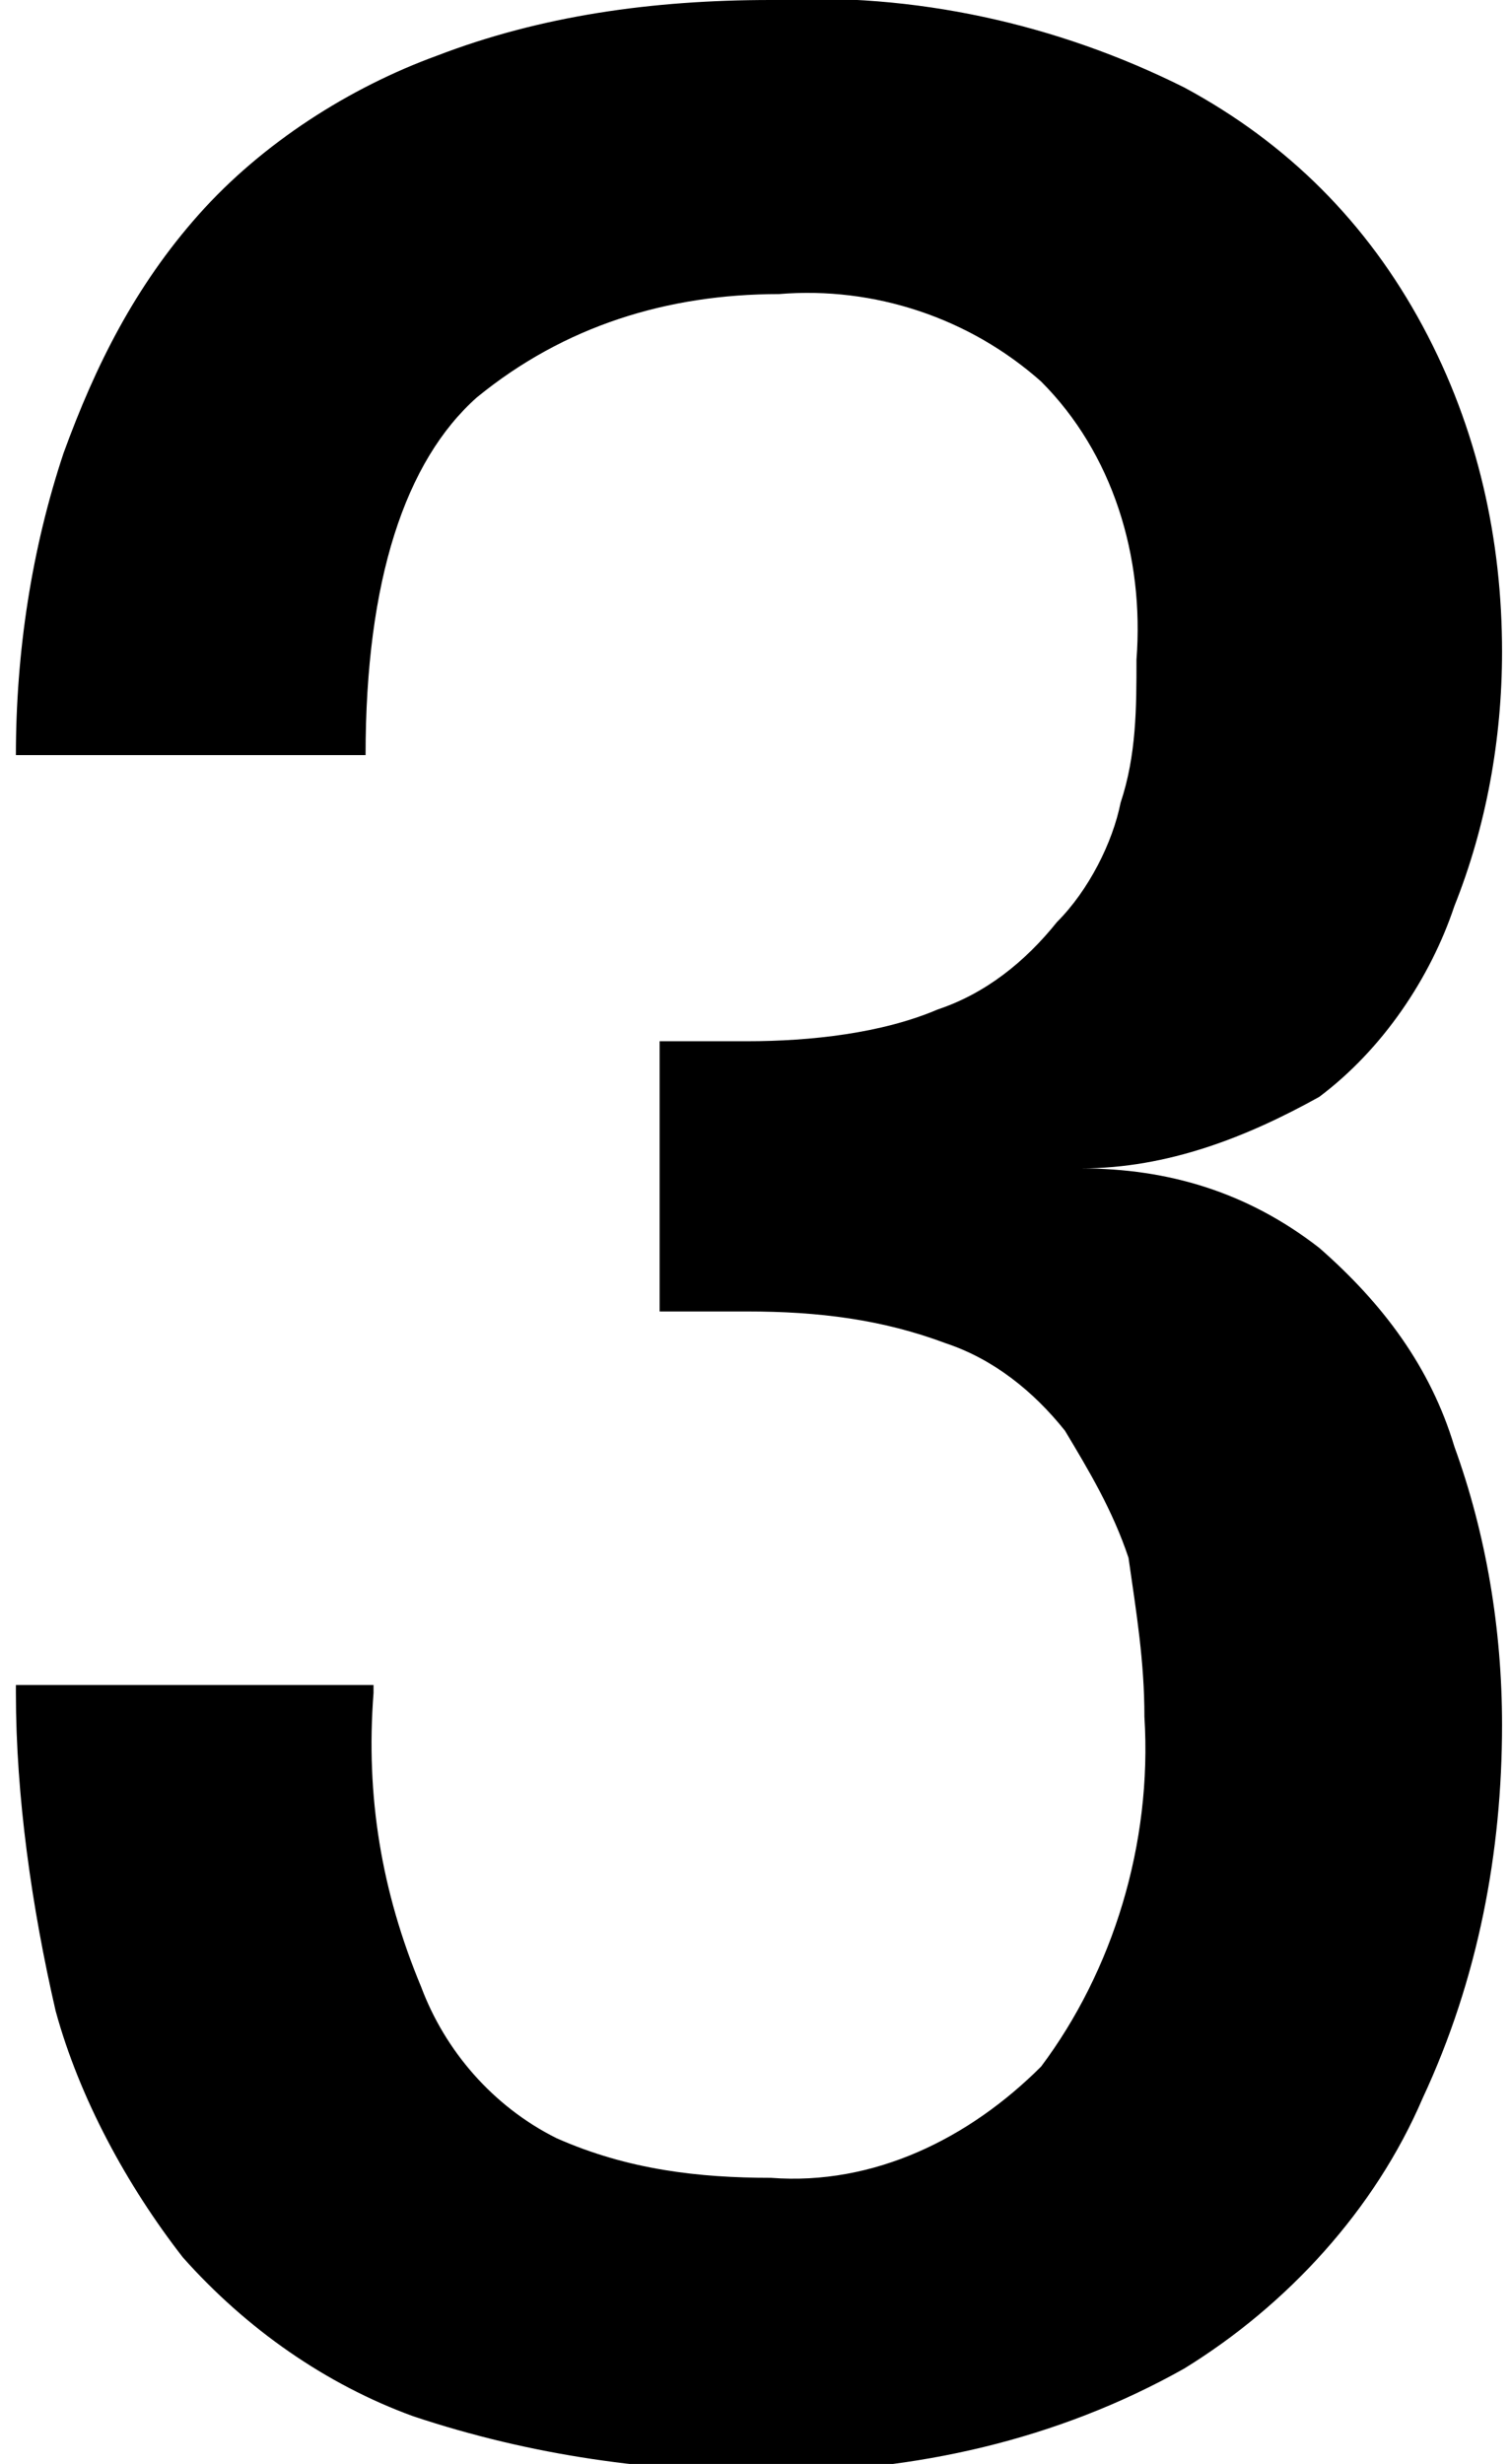
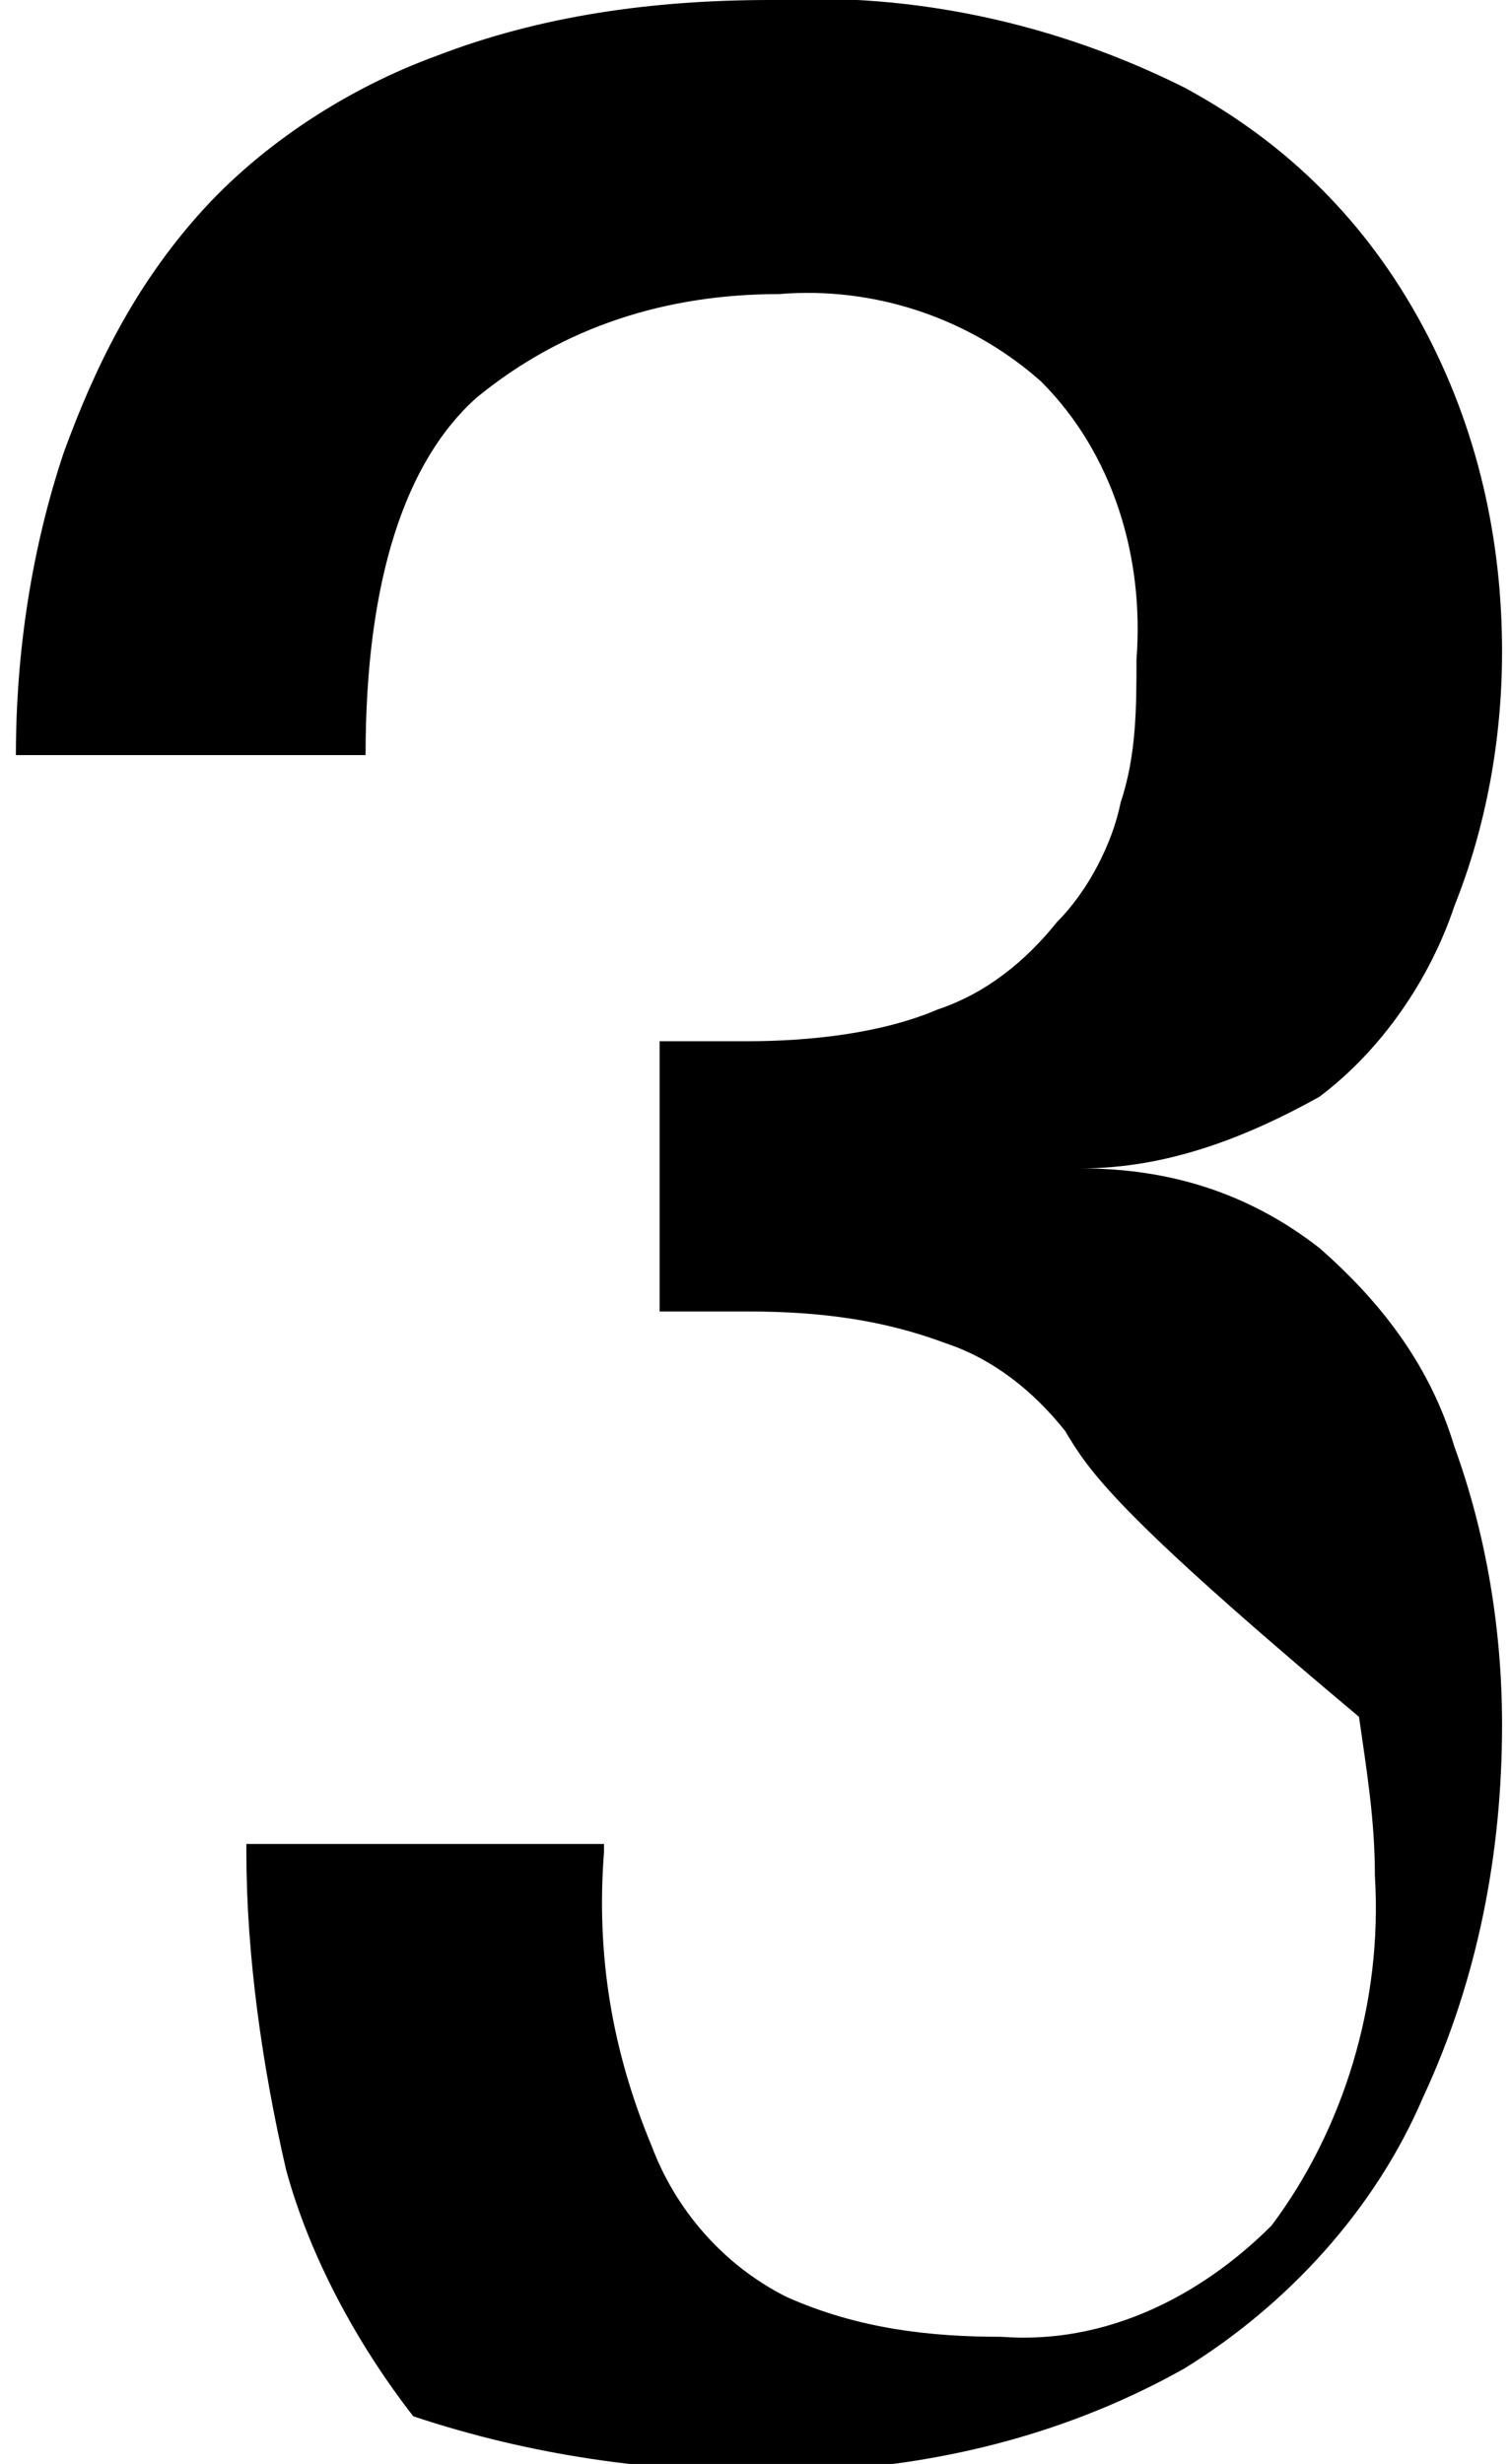
<svg xmlns="http://www.w3.org/2000/svg" version="1.1" id="レイヤー_1" x="0px" y="0px" viewBox="0 0 19 31" style="enable-background:new 0 0 19 31;" xml:space="preserve">
  <g id="レイヤー_2_00000181777708415007494510000010955858202981818025_">
    <g id="layout">
-       <path d="M13.6,14.7c1.1,0,2.1,0.3,3,1c0.8,0.7,1.4,1.5,1.7,2.5c0.4,1.1,0.6,2.3,0.6,3.5c0,1.6-0.3,3.2-1,4.7    c-0.6,1.4-1.7,2.6-3,3.4c-1.6,0.9-3.4,1.3-5.2,1.3c-1.5,0-3-0.2-4.5-0.7c-1.1-0.4-2.1-1.1-2.9-2c-0.7-0.9-1.3-2-1.6-3.1    c-0.3-1.3-0.5-2.7-0.5-4v-0.1h4.5v0.1c-0.1,1.3,0.1,2.5,0.6,3.7c0.3,0.8,0.9,1.5,1.7,1.9c0.9,0.4,1.8,0.5,2.7,0.5    c1.3,0.1,2.5-0.5,3.4-1.4c0.9-1.2,1.4-2.8,1.3-4.4c0-0.7-0.1-1.3-0.2-2C14,19,13.7,18.5,13.4,18c-0.4-0.5-0.9-0.9-1.5-1.1    c-0.8-0.3-1.6-0.4-2.5-0.4H8.3v-3.4h1.1c0.8,0,1.7-0.1,2.4-0.4c0.6-0.2,1.1-0.6,1.5-1.1c0.4-0.4,0.7-1,0.8-1.5    c0.2-0.6,0.2-1.2,0.2-1.8c0.1-1.3-0.3-2.6-1.2-3.5C12.2,4,11,3.6,9.8,3.7C8.4,3.7,7.1,4.1,6,5C5.1,5.8,4.6,7.3,4.6,9.5H0.2    c0-1.3,0.2-2.6,0.6-3.8c0.4-1.1,0.9-2.1,1.7-3c0.8-0.9,1.9-1.6,3-2C6.8,0.2,8.2,0,9.7,0c1.8-0.1,3.6,0.3,5.2,1.1    c1.3,0.7,2.3,1.7,3,3c0.7,1.3,1,2.7,1,4.1c0,1.1-0.2,2.2-0.6,3.2c-0.3,0.9-0.9,1.8-1.7,2.4C15.7,14.3,14.7,14.7,13.6,14.7z" />
+       <path d="M13.6,14.7c1.1,0,2.1,0.3,3,1c0.8,0.7,1.4,1.5,1.7,2.5c0.4,1.1,0.6,2.3,0.6,3.5c0,1.6-0.3,3.2-1,4.7    c-0.6,1.4-1.7,2.6-3,3.4c-1.6,0.9-3.4,1.3-5.2,1.3c-1.5,0-3-0.2-4.5-0.7c-0.7-0.9-1.3-2-1.6-3.1    c-0.3-1.3-0.5-2.7-0.5-4v-0.1h4.5v0.1c-0.1,1.3,0.1,2.5,0.6,3.7c0.3,0.8,0.9,1.5,1.7,1.9c0.9,0.4,1.8,0.5,2.7,0.5    c1.3,0.1,2.5-0.5,3.4-1.4c0.9-1.2,1.4-2.8,1.3-4.4c0-0.7-0.1-1.3-0.2-2C14,19,13.7,18.5,13.4,18c-0.4-0.5-0.9-0.9-1.5-1.1    c-0.8-0.3-1.6-0.4-2.5-0.4H8.3v-3.4h1.1c0.8,0,1.7-0.1,2.4-0.4c0.6-0.2,1.1-0.6,1.5-1.1c0.4-0.4,0.7-1,0.8-1.5    c0.2-0.6,0.2-1.2,0.2-1.8c0.1-1.3-0.3-2.6-1.2-3.5C12.2,4,11,3.6,9.8,3.7C8.4,3.7,7.1,4.1,6,5C5.1,5.8,4.6,7.3,4.6,9.5H0.2    c0-1.3,0.2-2.6,0.6-3.8c0.4-1.1,0.9-2.1,1.7-3c0.8-0.9,1.9-1.6,3-2C6.8,0.2,8.2,0,9.7,0c1.8-0.1,3.6,0.3,5.2,1.1    c1.3,0.7,2.3,1.7,3,3c0.7,1.3,1,2.7,1,4.1c0,1.1-0.2,2.2-0.6,3.2c-0.3,0.9-0.9,1.8-1.7,2.4C15.7,14.3,14.7,14.7,13.6,14.7z" />
    </g>
  </g>
</svg>